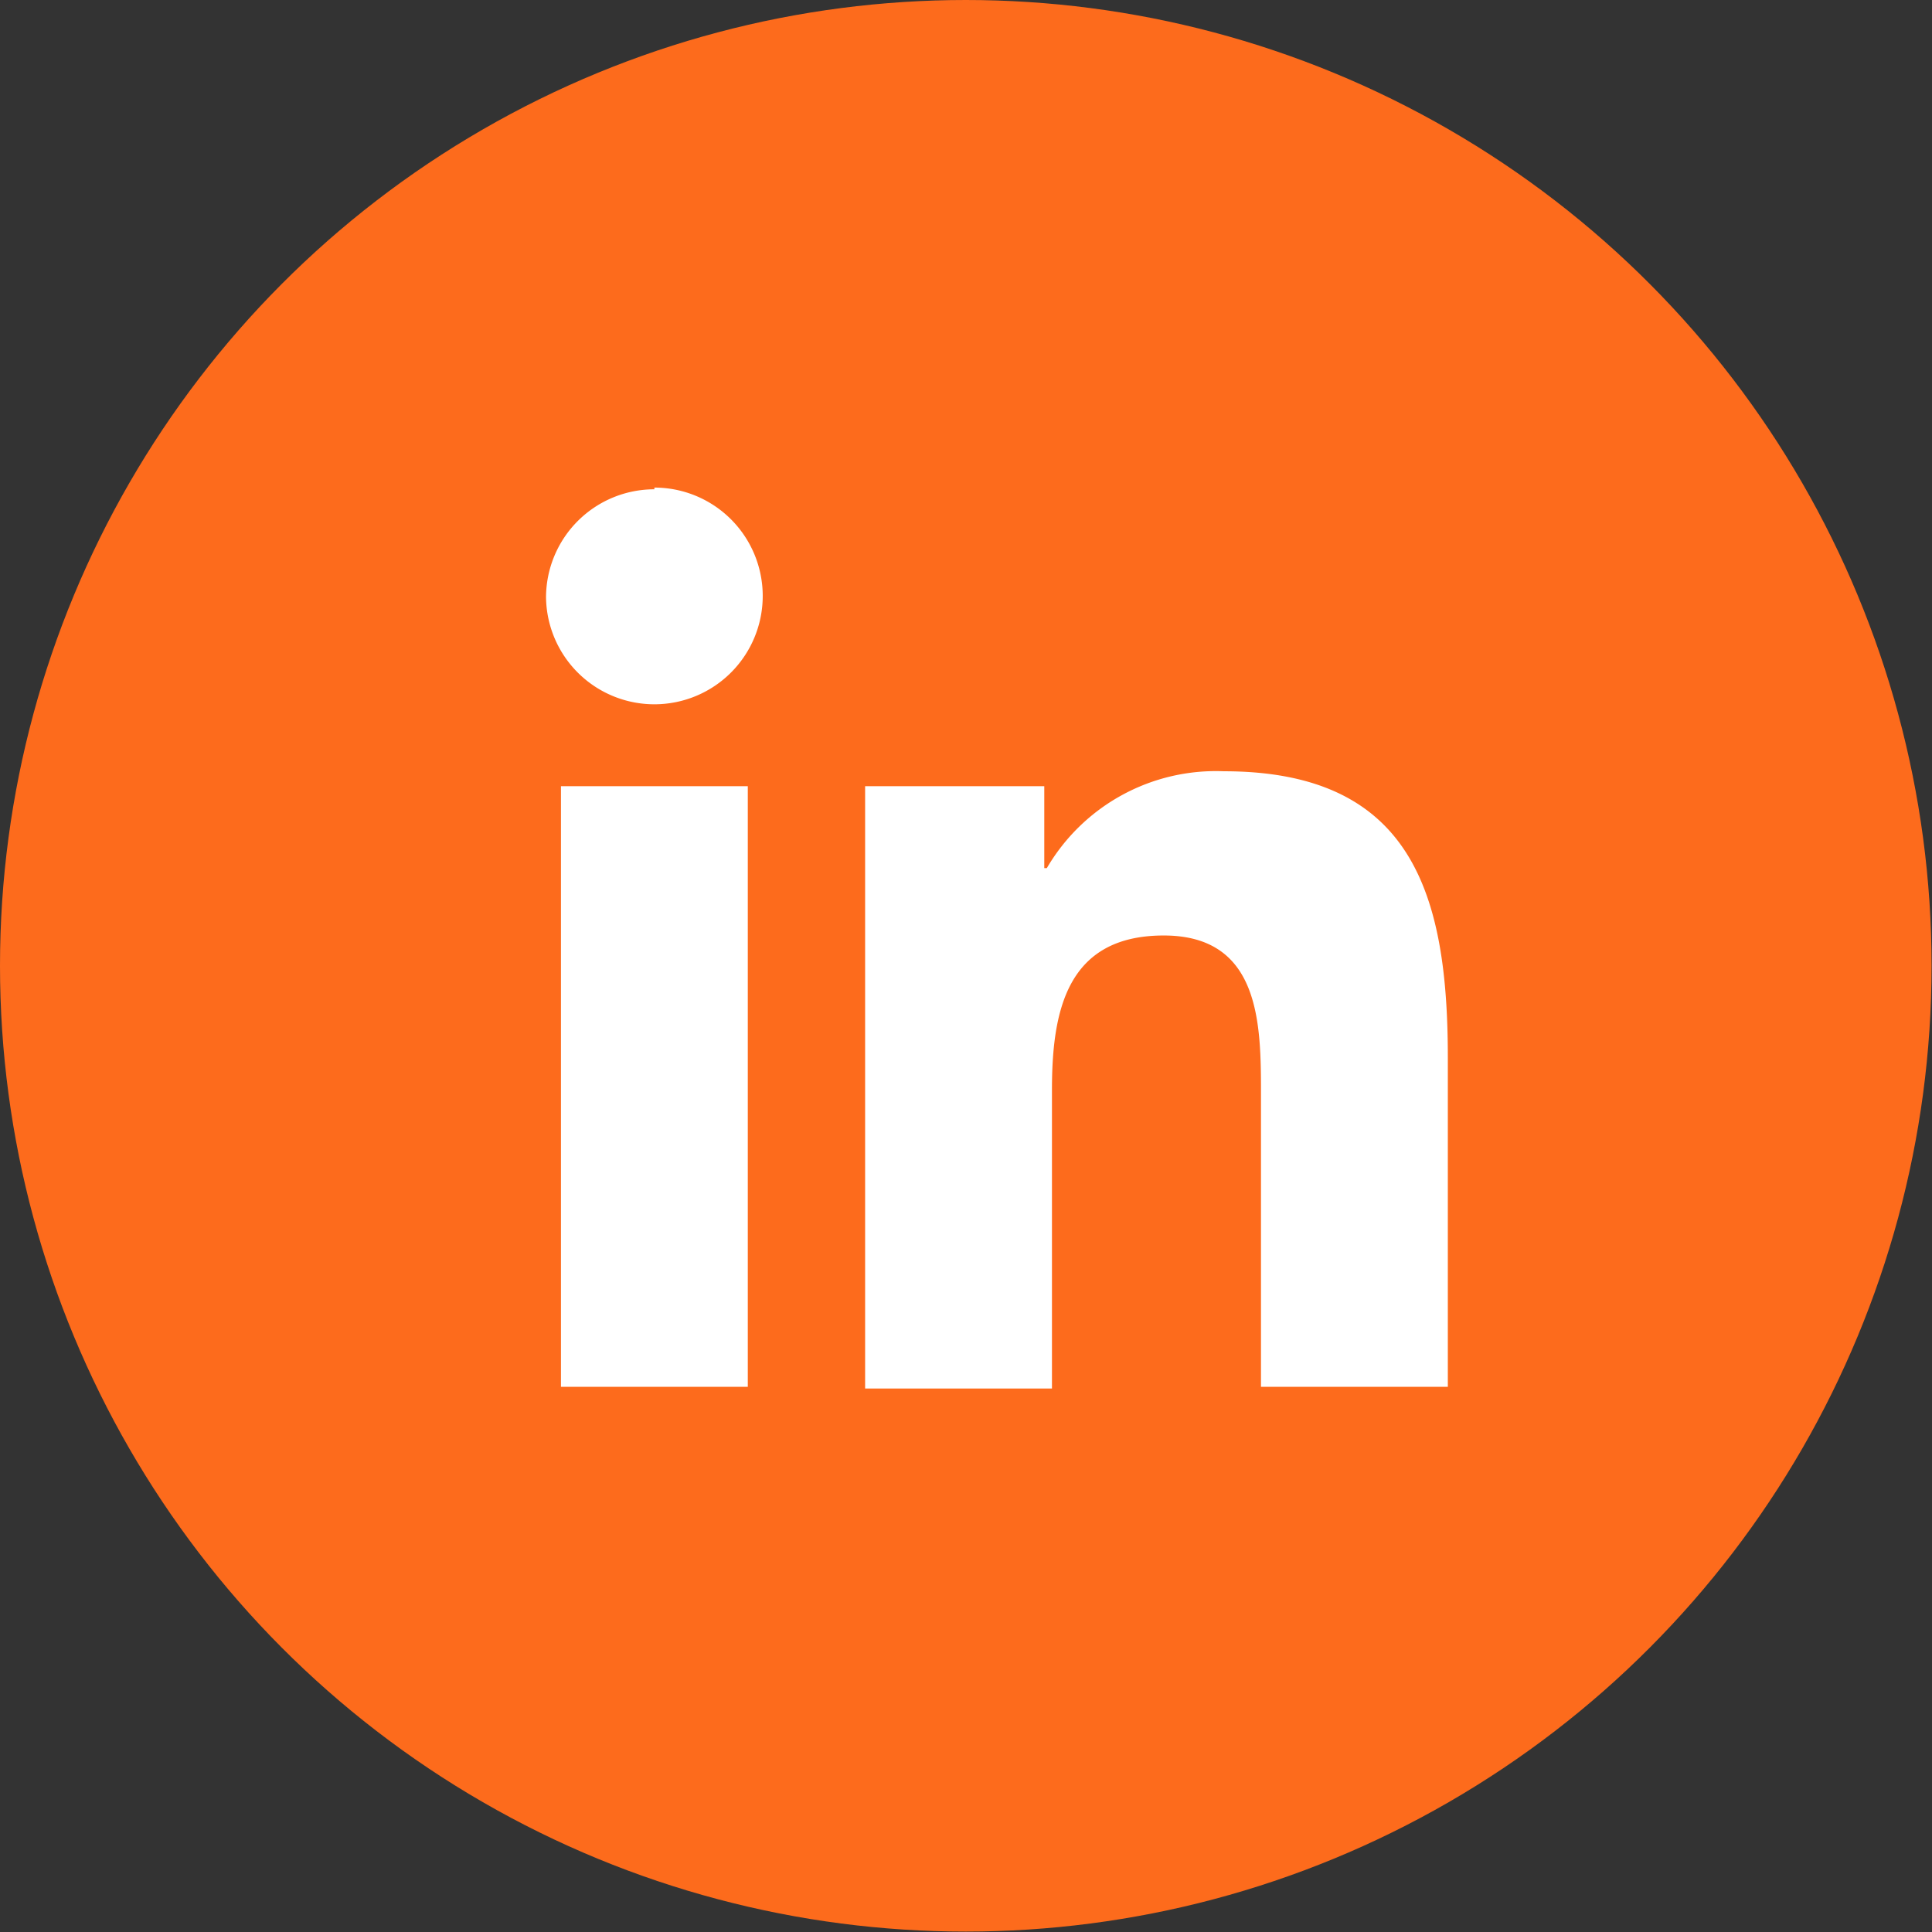
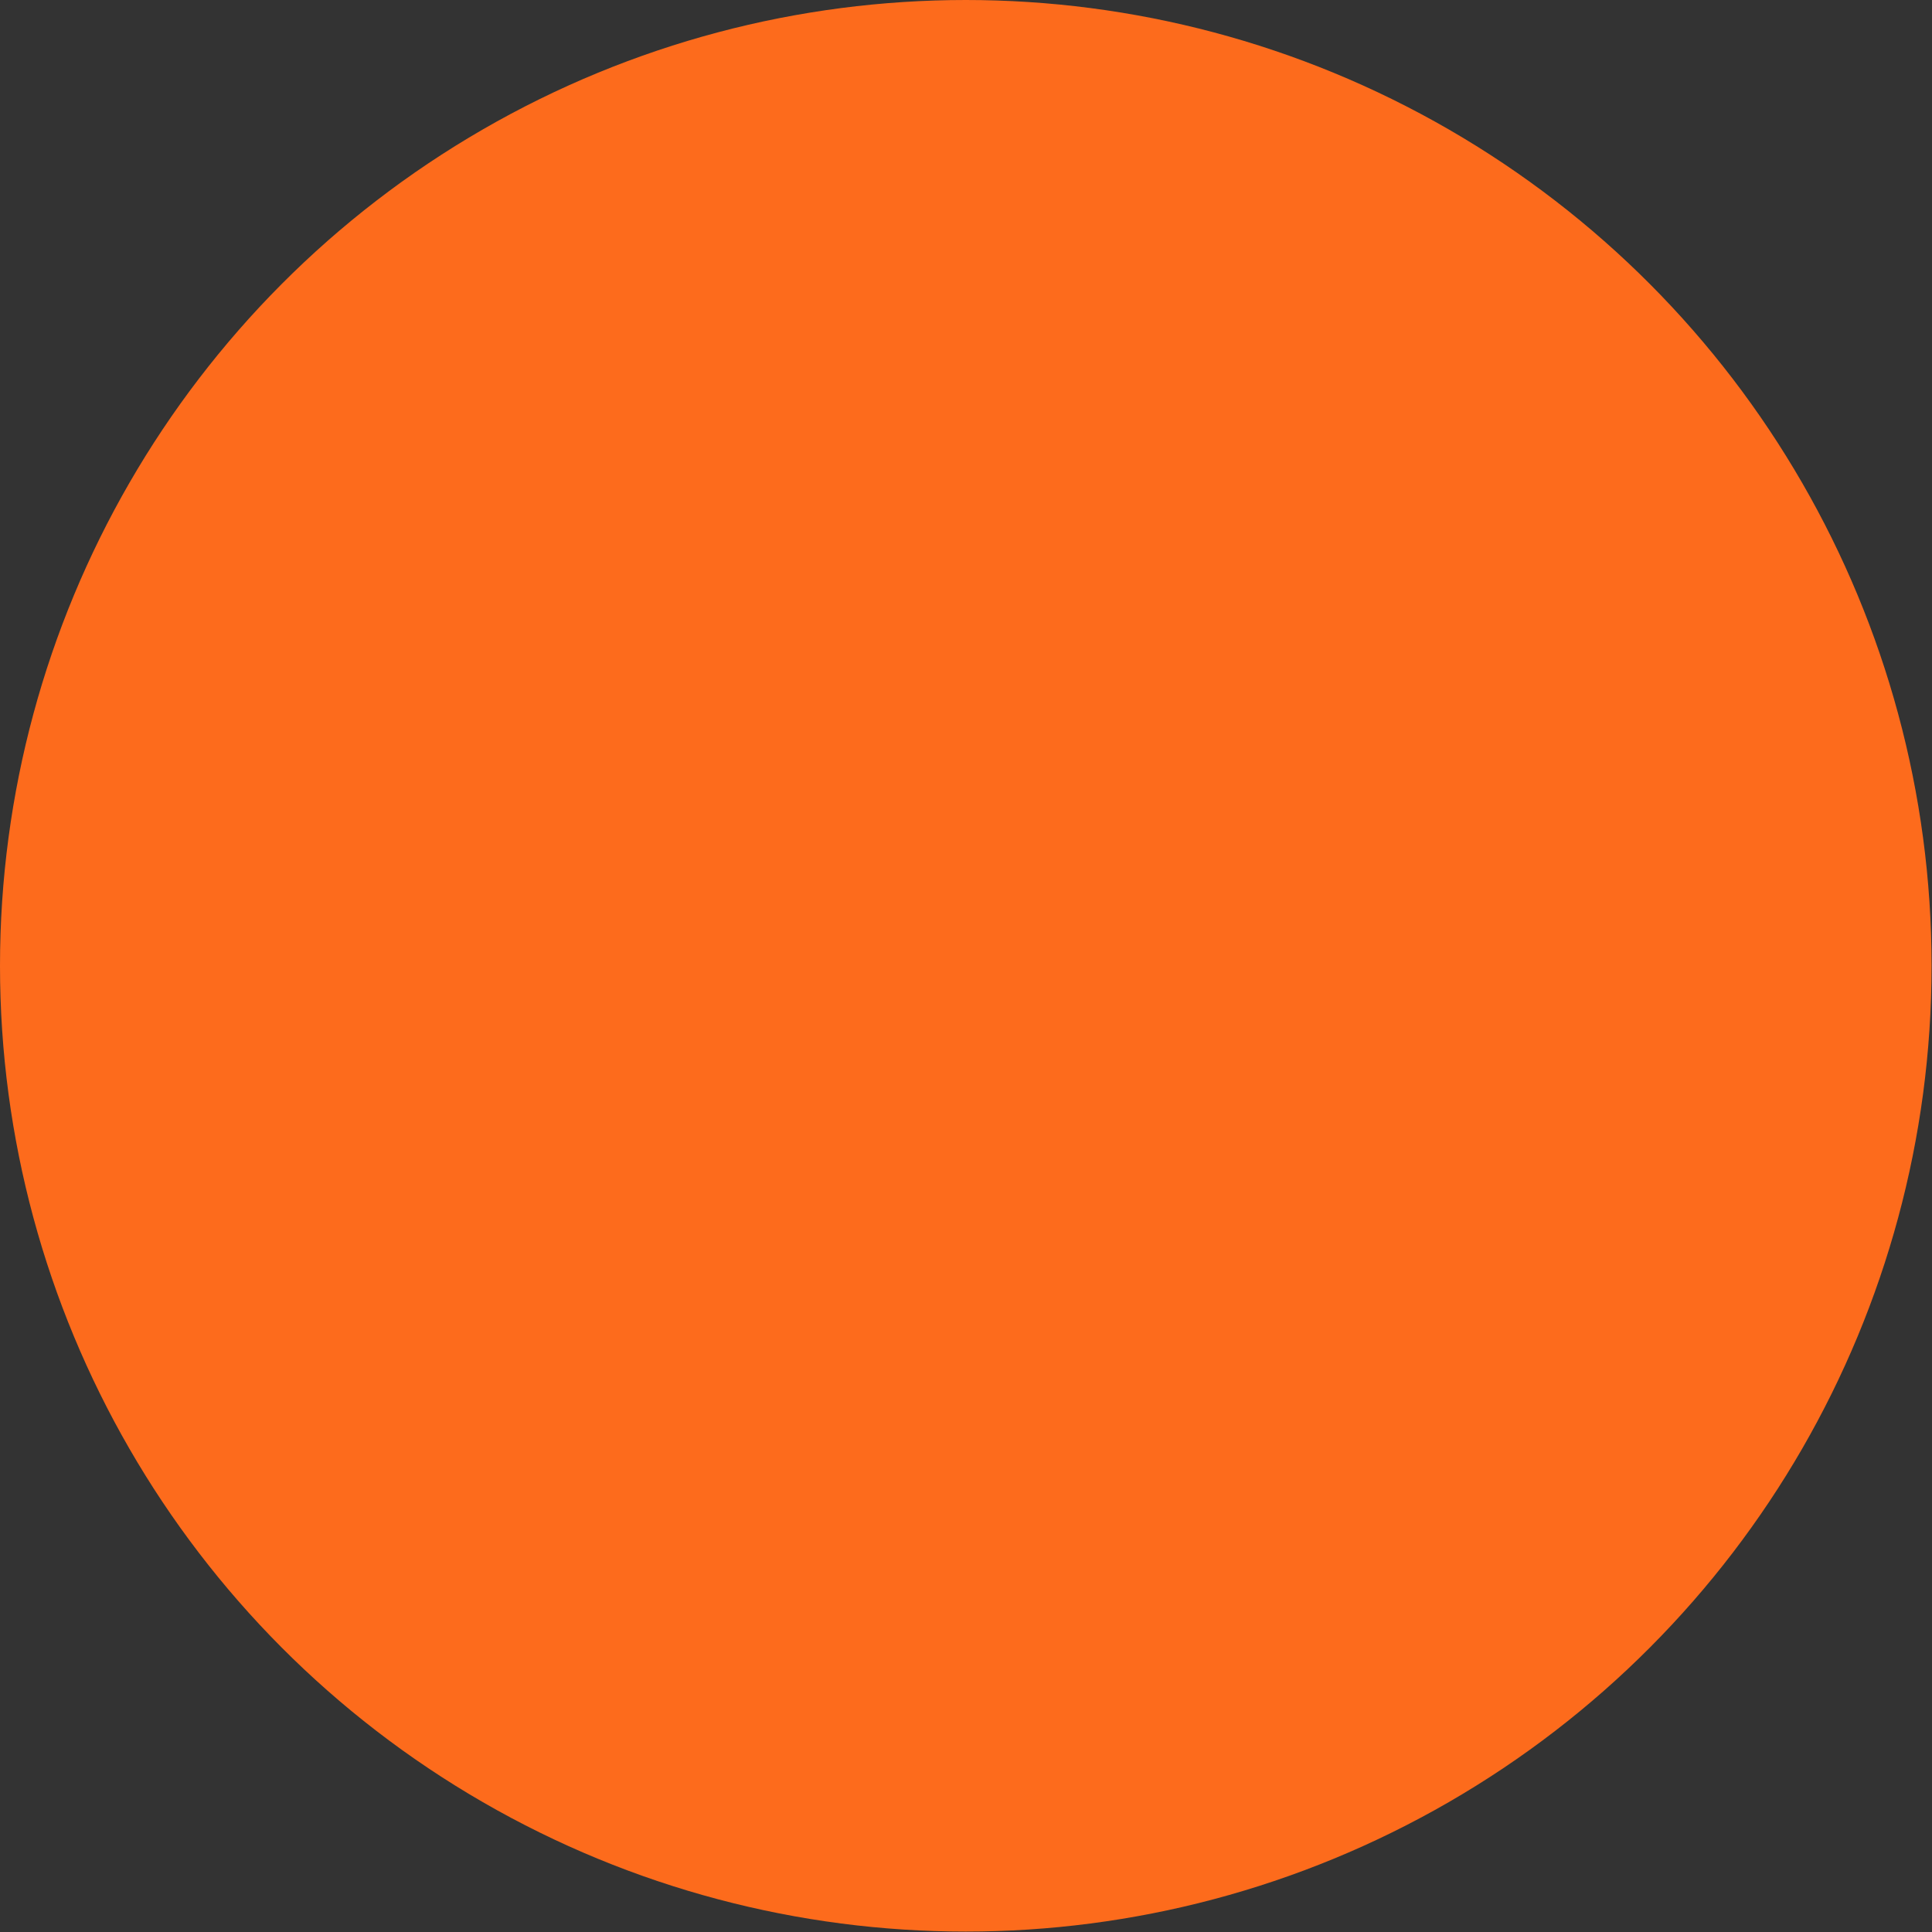
<svg xmlns="http://www.w3.org/2000/svg" viewBox="0 0 45.29 45.29">
  <rect x="0" y="0" width="45.29" height="45.29" fill="#333333" stroke="none" />
  <defs>
    <style>.cls-1{fill:#fd6b1c;}.cls-2{fill:#fff;}</style>
  </defs>
  <title>Asset 2</title>
  <g id="Layer_2" data-name="Layer 2">
    <g id="Layer_1-2" data-name="Layer 1">
      <circle class="cls-1" cx="22.64" cy="22.64" r="22.64" />
-       <path class="cls-2" d="M13.15,18.43h4.38V32.51H13.15Zm2.19-7A2.54,2.54,0,1,1,12.8,14a2.54,2.54,0,0,1,2.54-2.53" />
-       <path class="cls-2" d="M20.28,18.43h4.2v1.92h.06a4.59,4.59,0,0,1,4.15-2.27c4.43,0,5.25,2.91,5.25,6.71v7.72H29.56V25.67c0-1.64,0-3.74-2.28-3.74s-2.62,1.78-2.62,3.62v7H20.28Z" />
    </g>
  </g>
</svg>